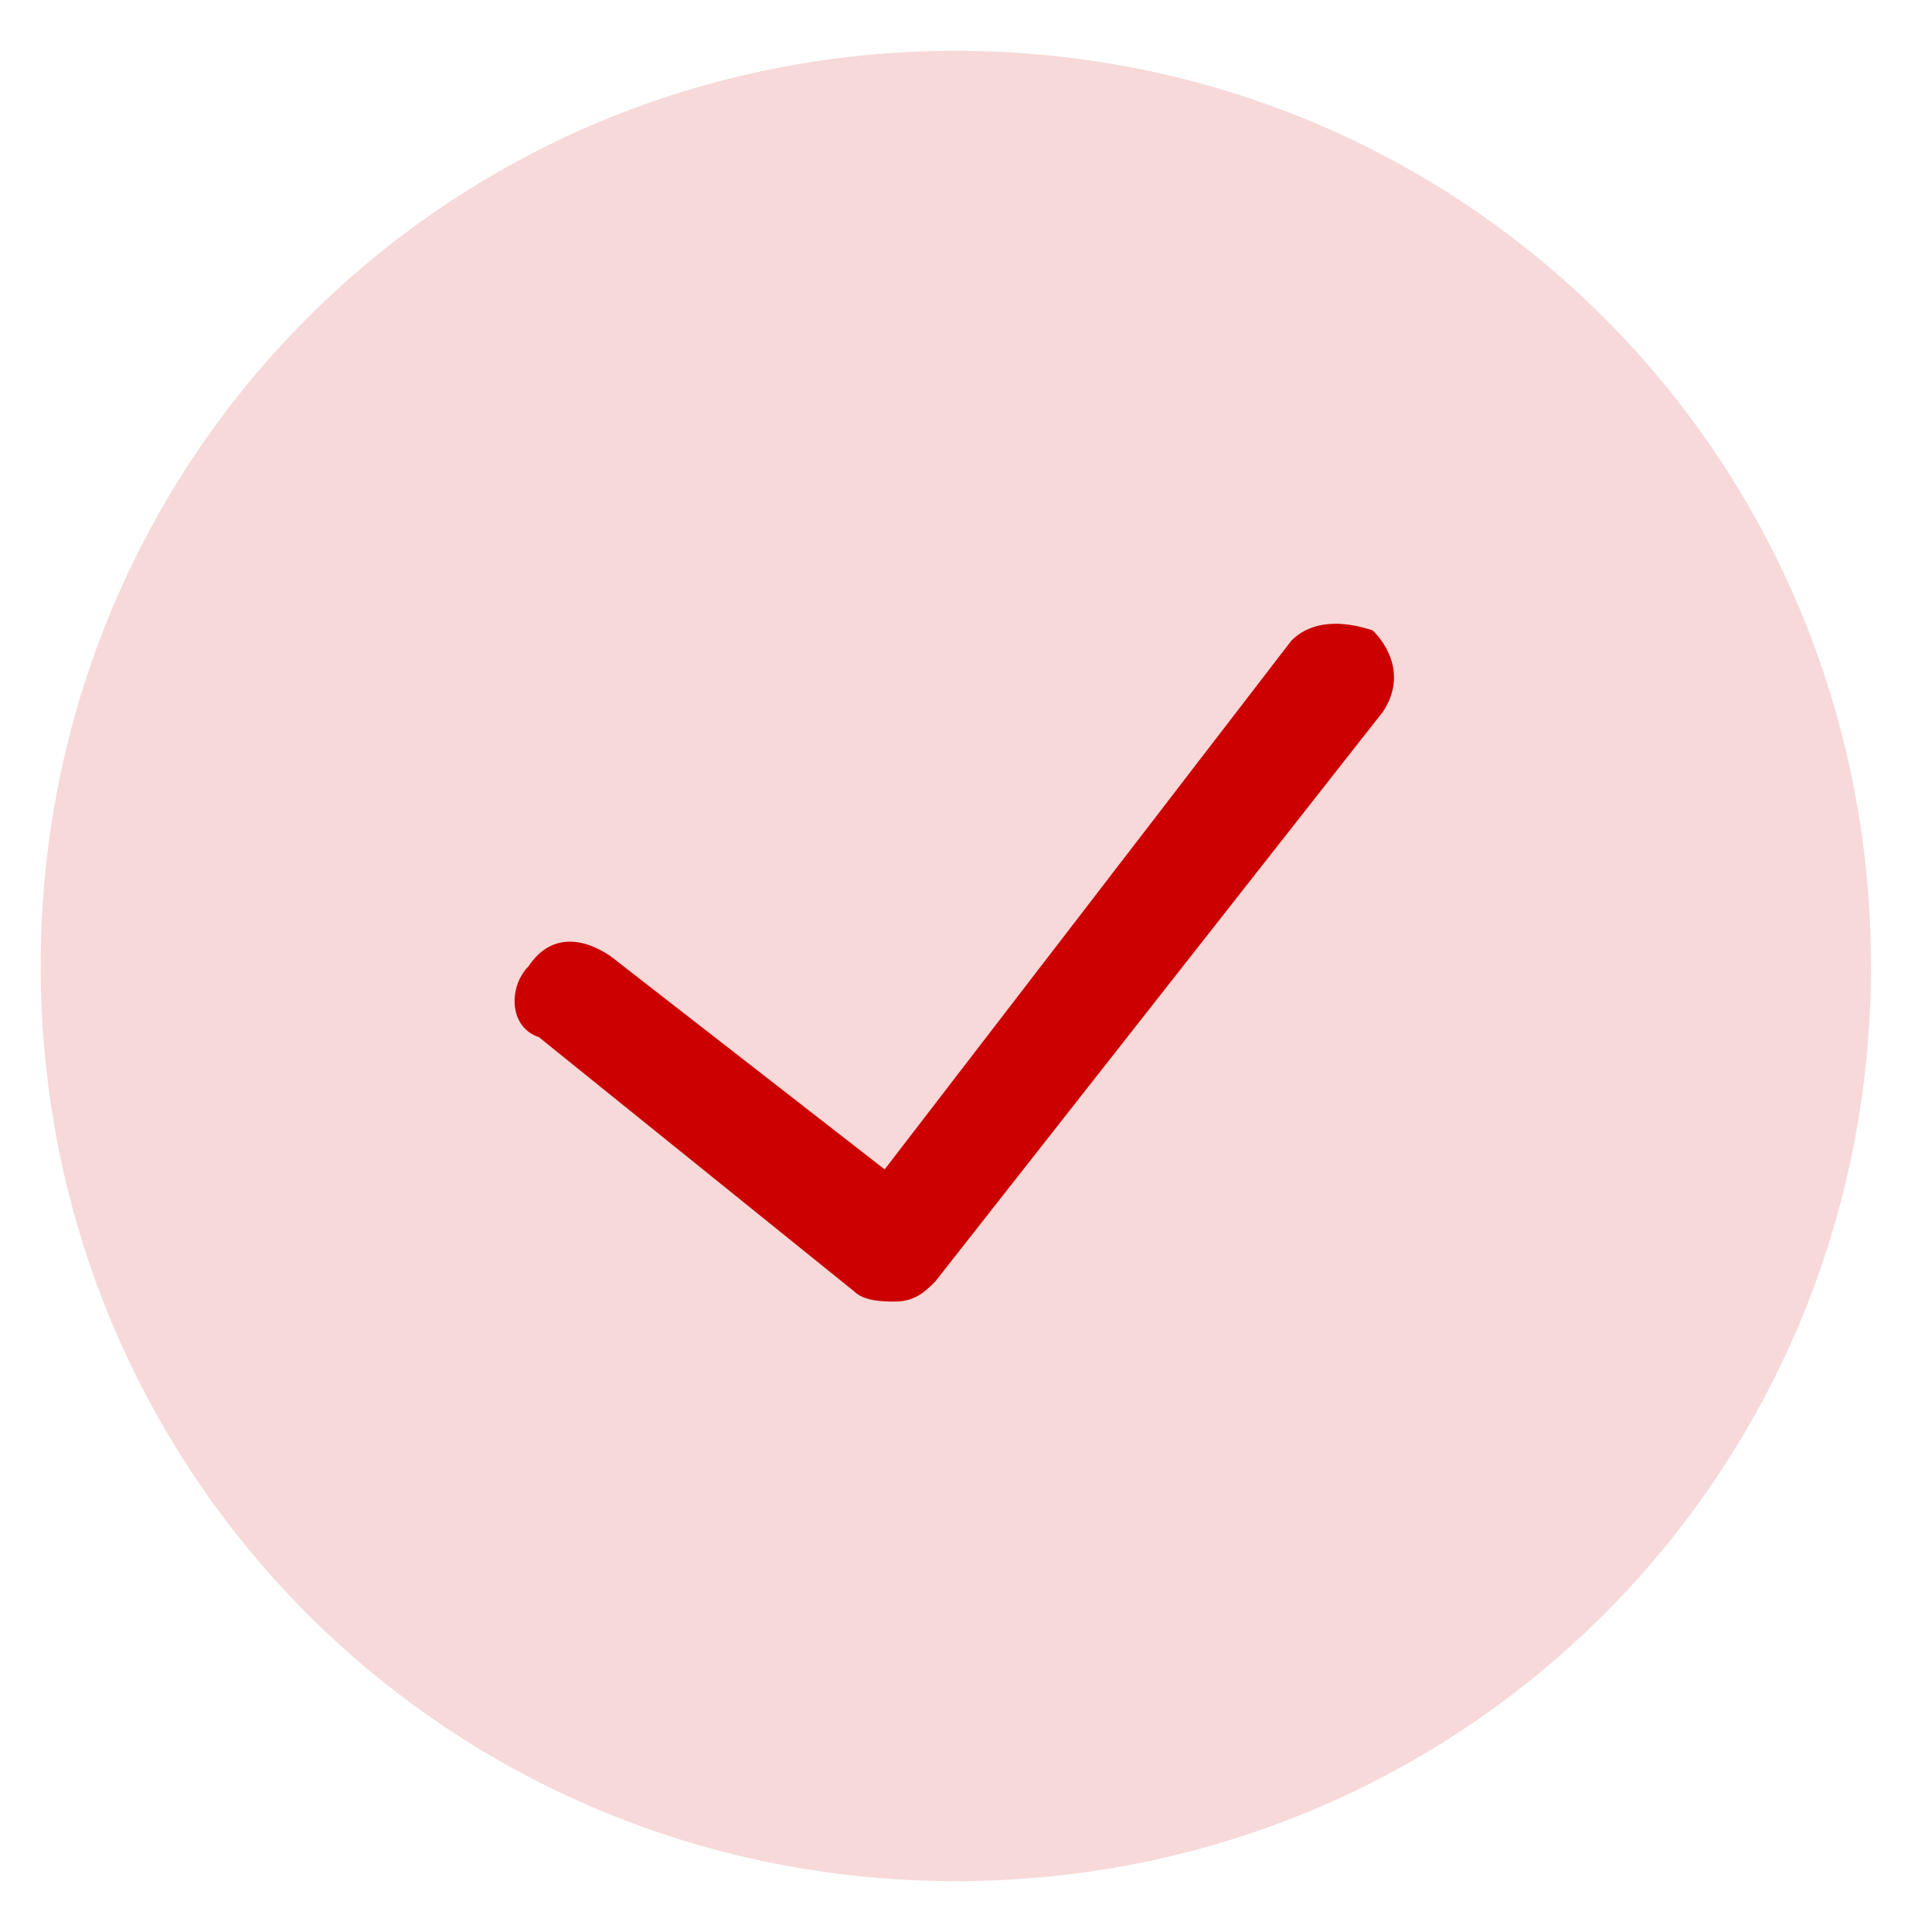
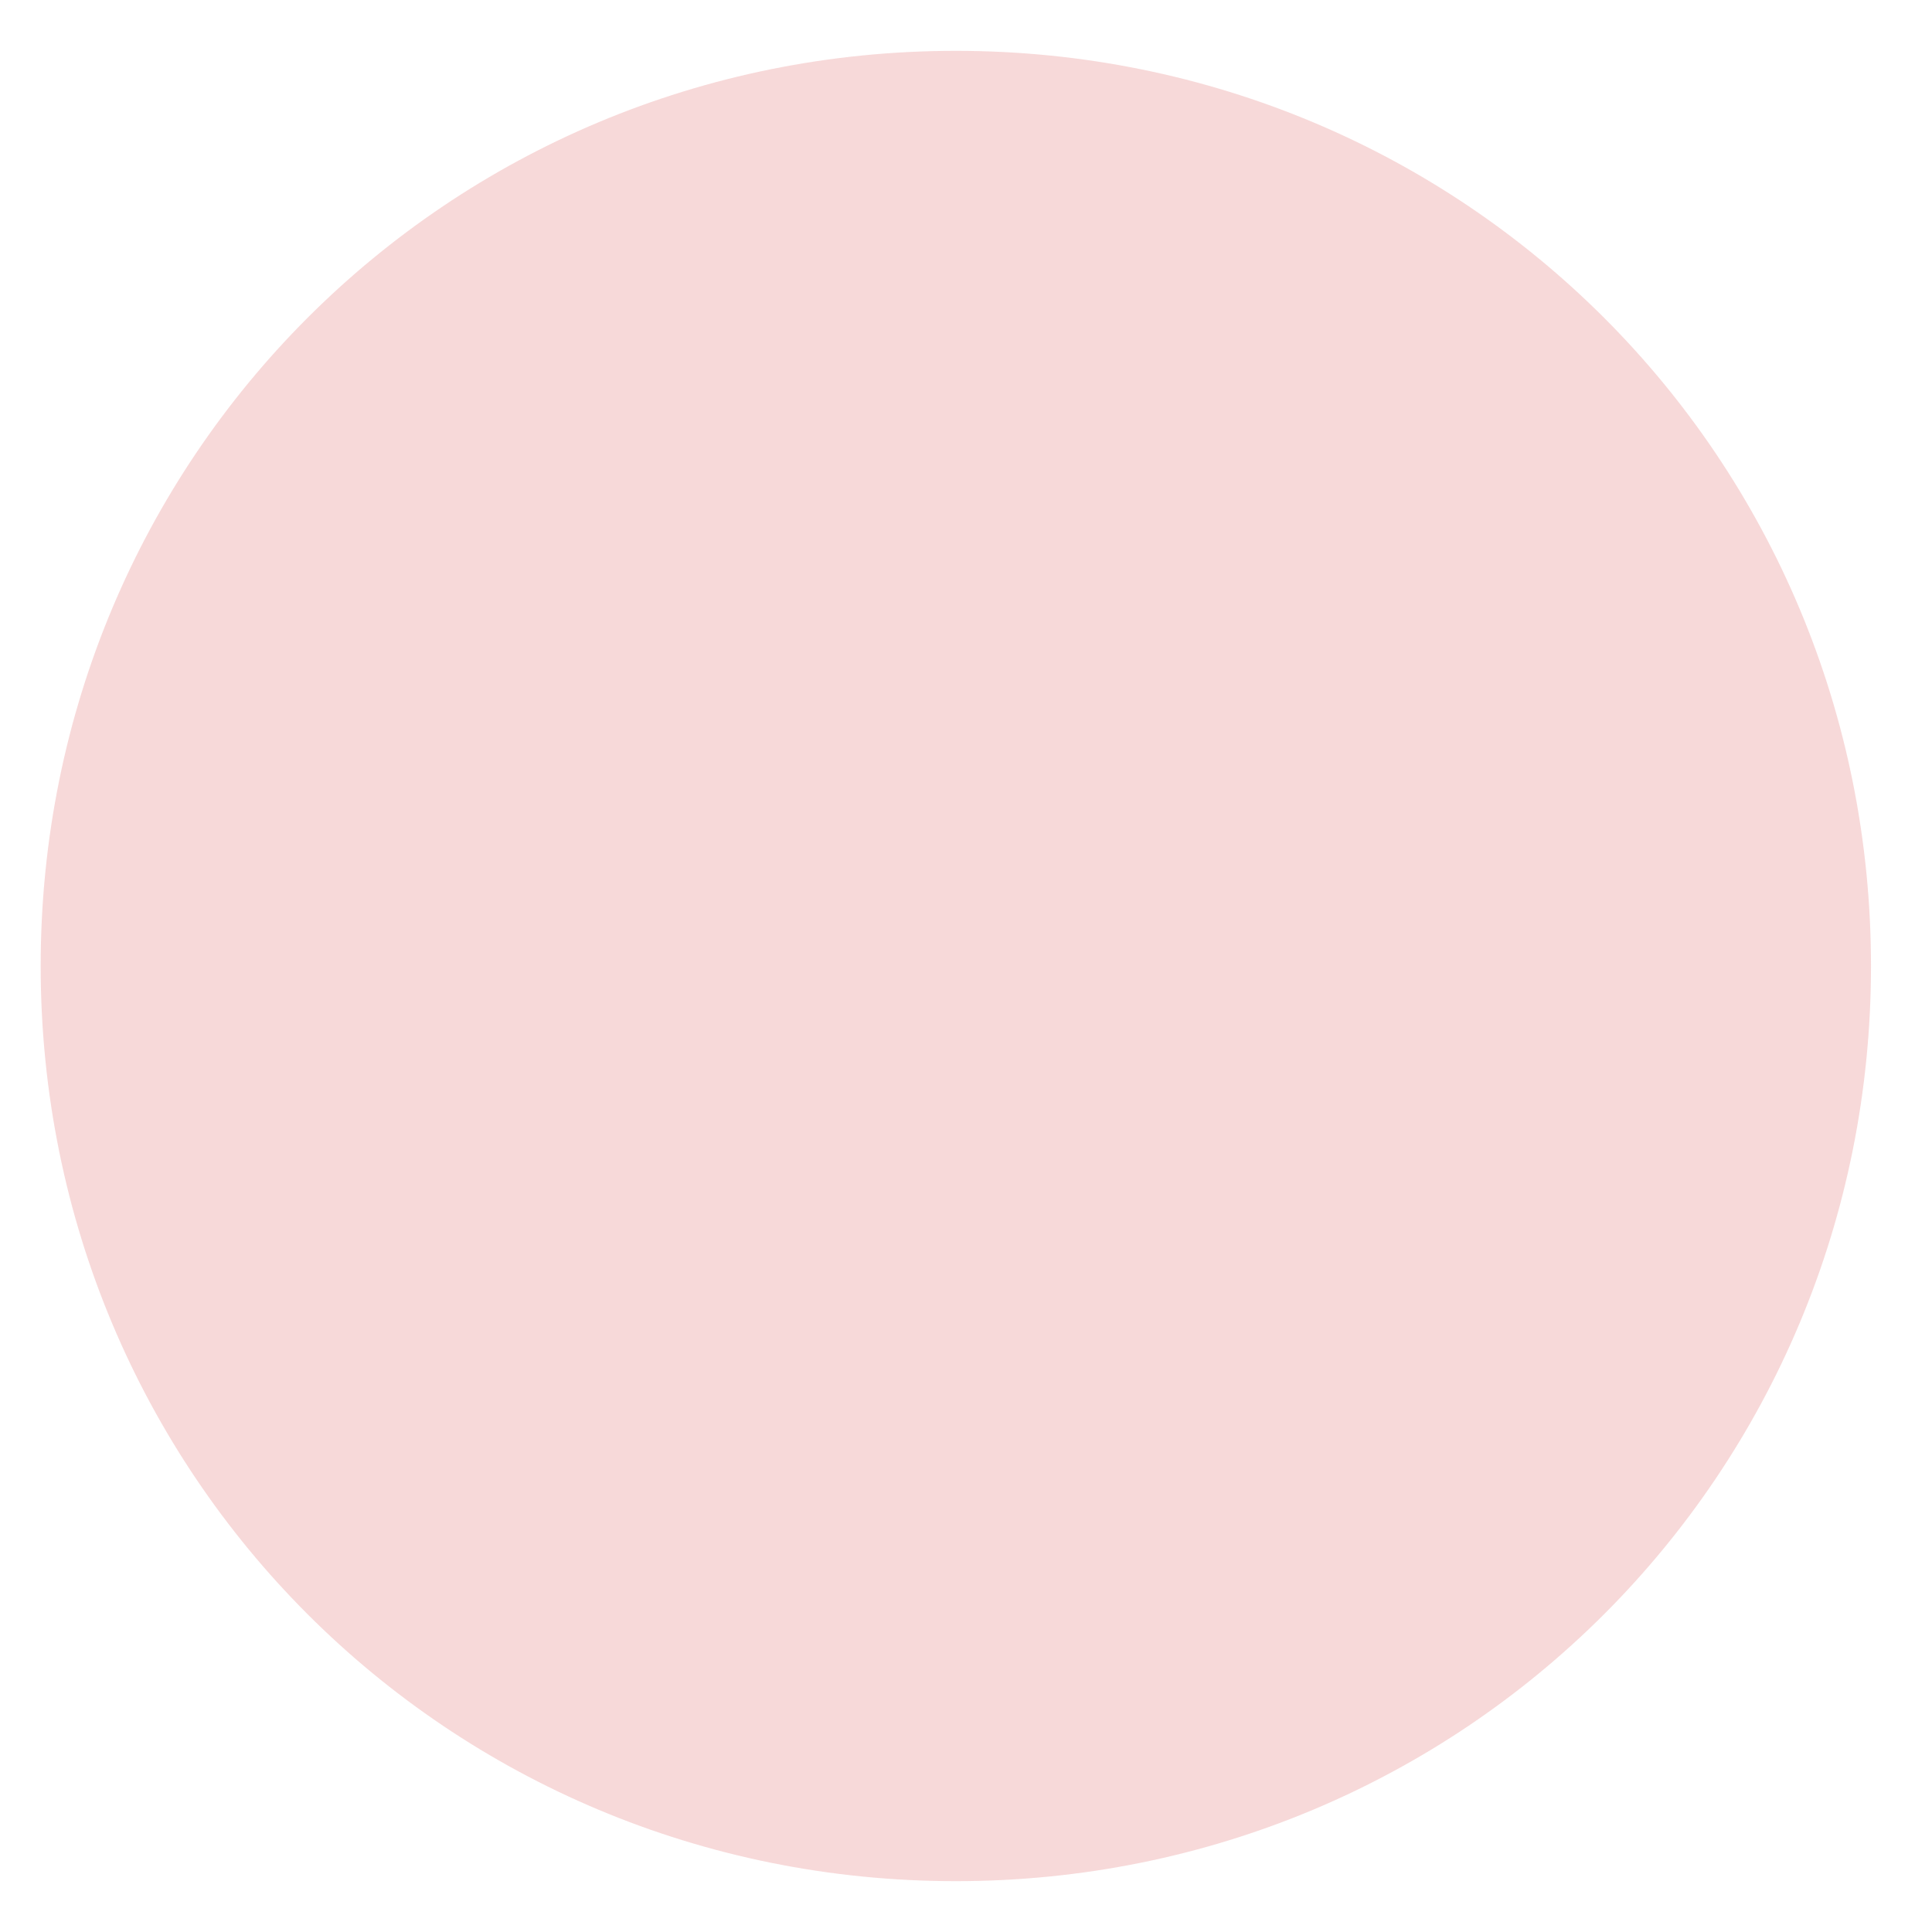
<svg xmlns="http://www.w3.org/2000/svg" id="Calque_1" x="0px" y="0px" viewBox="0 0 19 19" style="enable-background:new 0 0 19 19;" xml:space="preserve">
  <style type="text/css"> .st0{fill:#CC0000;fill-opacity:0.15;} .st1{fill-rule:evenodd;clip-rule:evenodd;fill:#CC0000;} </style>
  <path class="st0" d="M9.4,0.5L9.4,0.5c5,0,9,4,9,9l0,0c0,5-4,9-9,9l0,0c-5,0-9-4-9-9l0,0C0.4,4.5,4.4,0.5,9.4,0.5z" />
-   <path class="st1" d="M13.5,6.2c0.2,0.2,0.3,0.5,0.1,0.8l-4.4,5.6c-0.1,0.1-0.2,0.2-0.4,0.2c-0.1,0-0.3,0-0.4-0.1l-3.1-2.5 C5,10.1,5,9.7,5.2,9.5C5.4,9.2,5.7,9.2,6,9.4l2.7,2.1l4-5.2C12.9,6.1,13.2,6.1,13.5,6.2z" />
</svg>